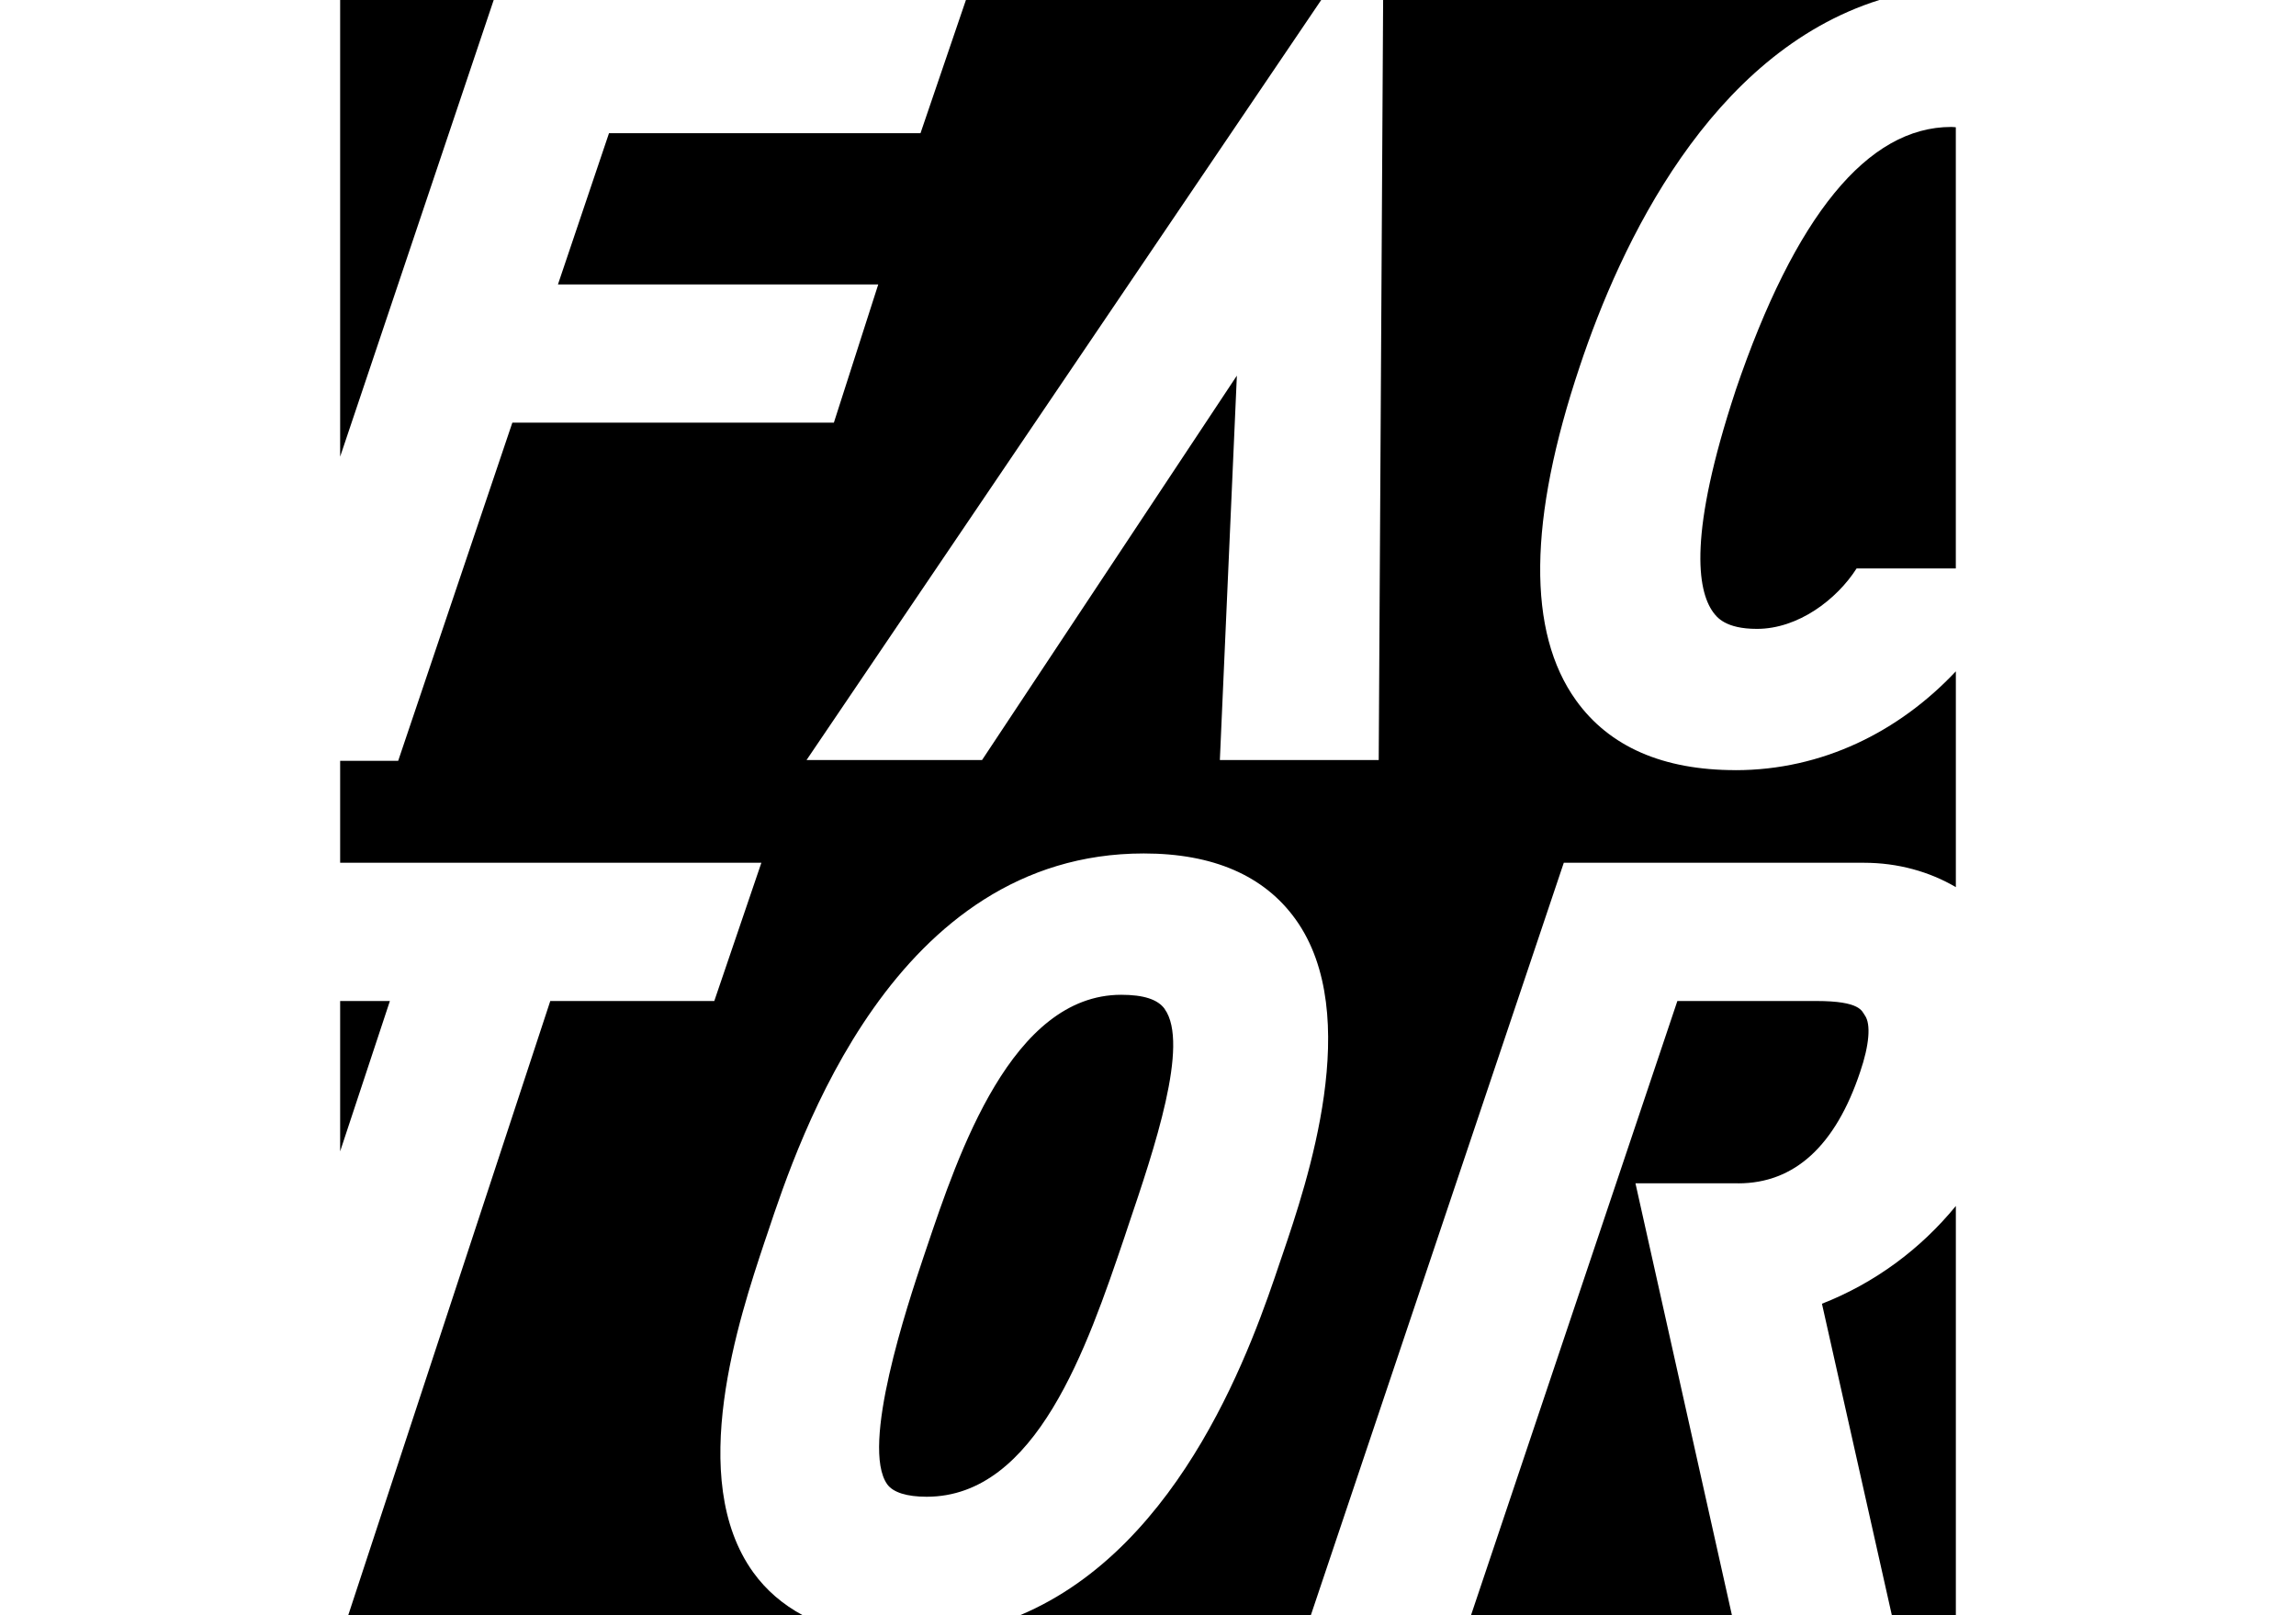
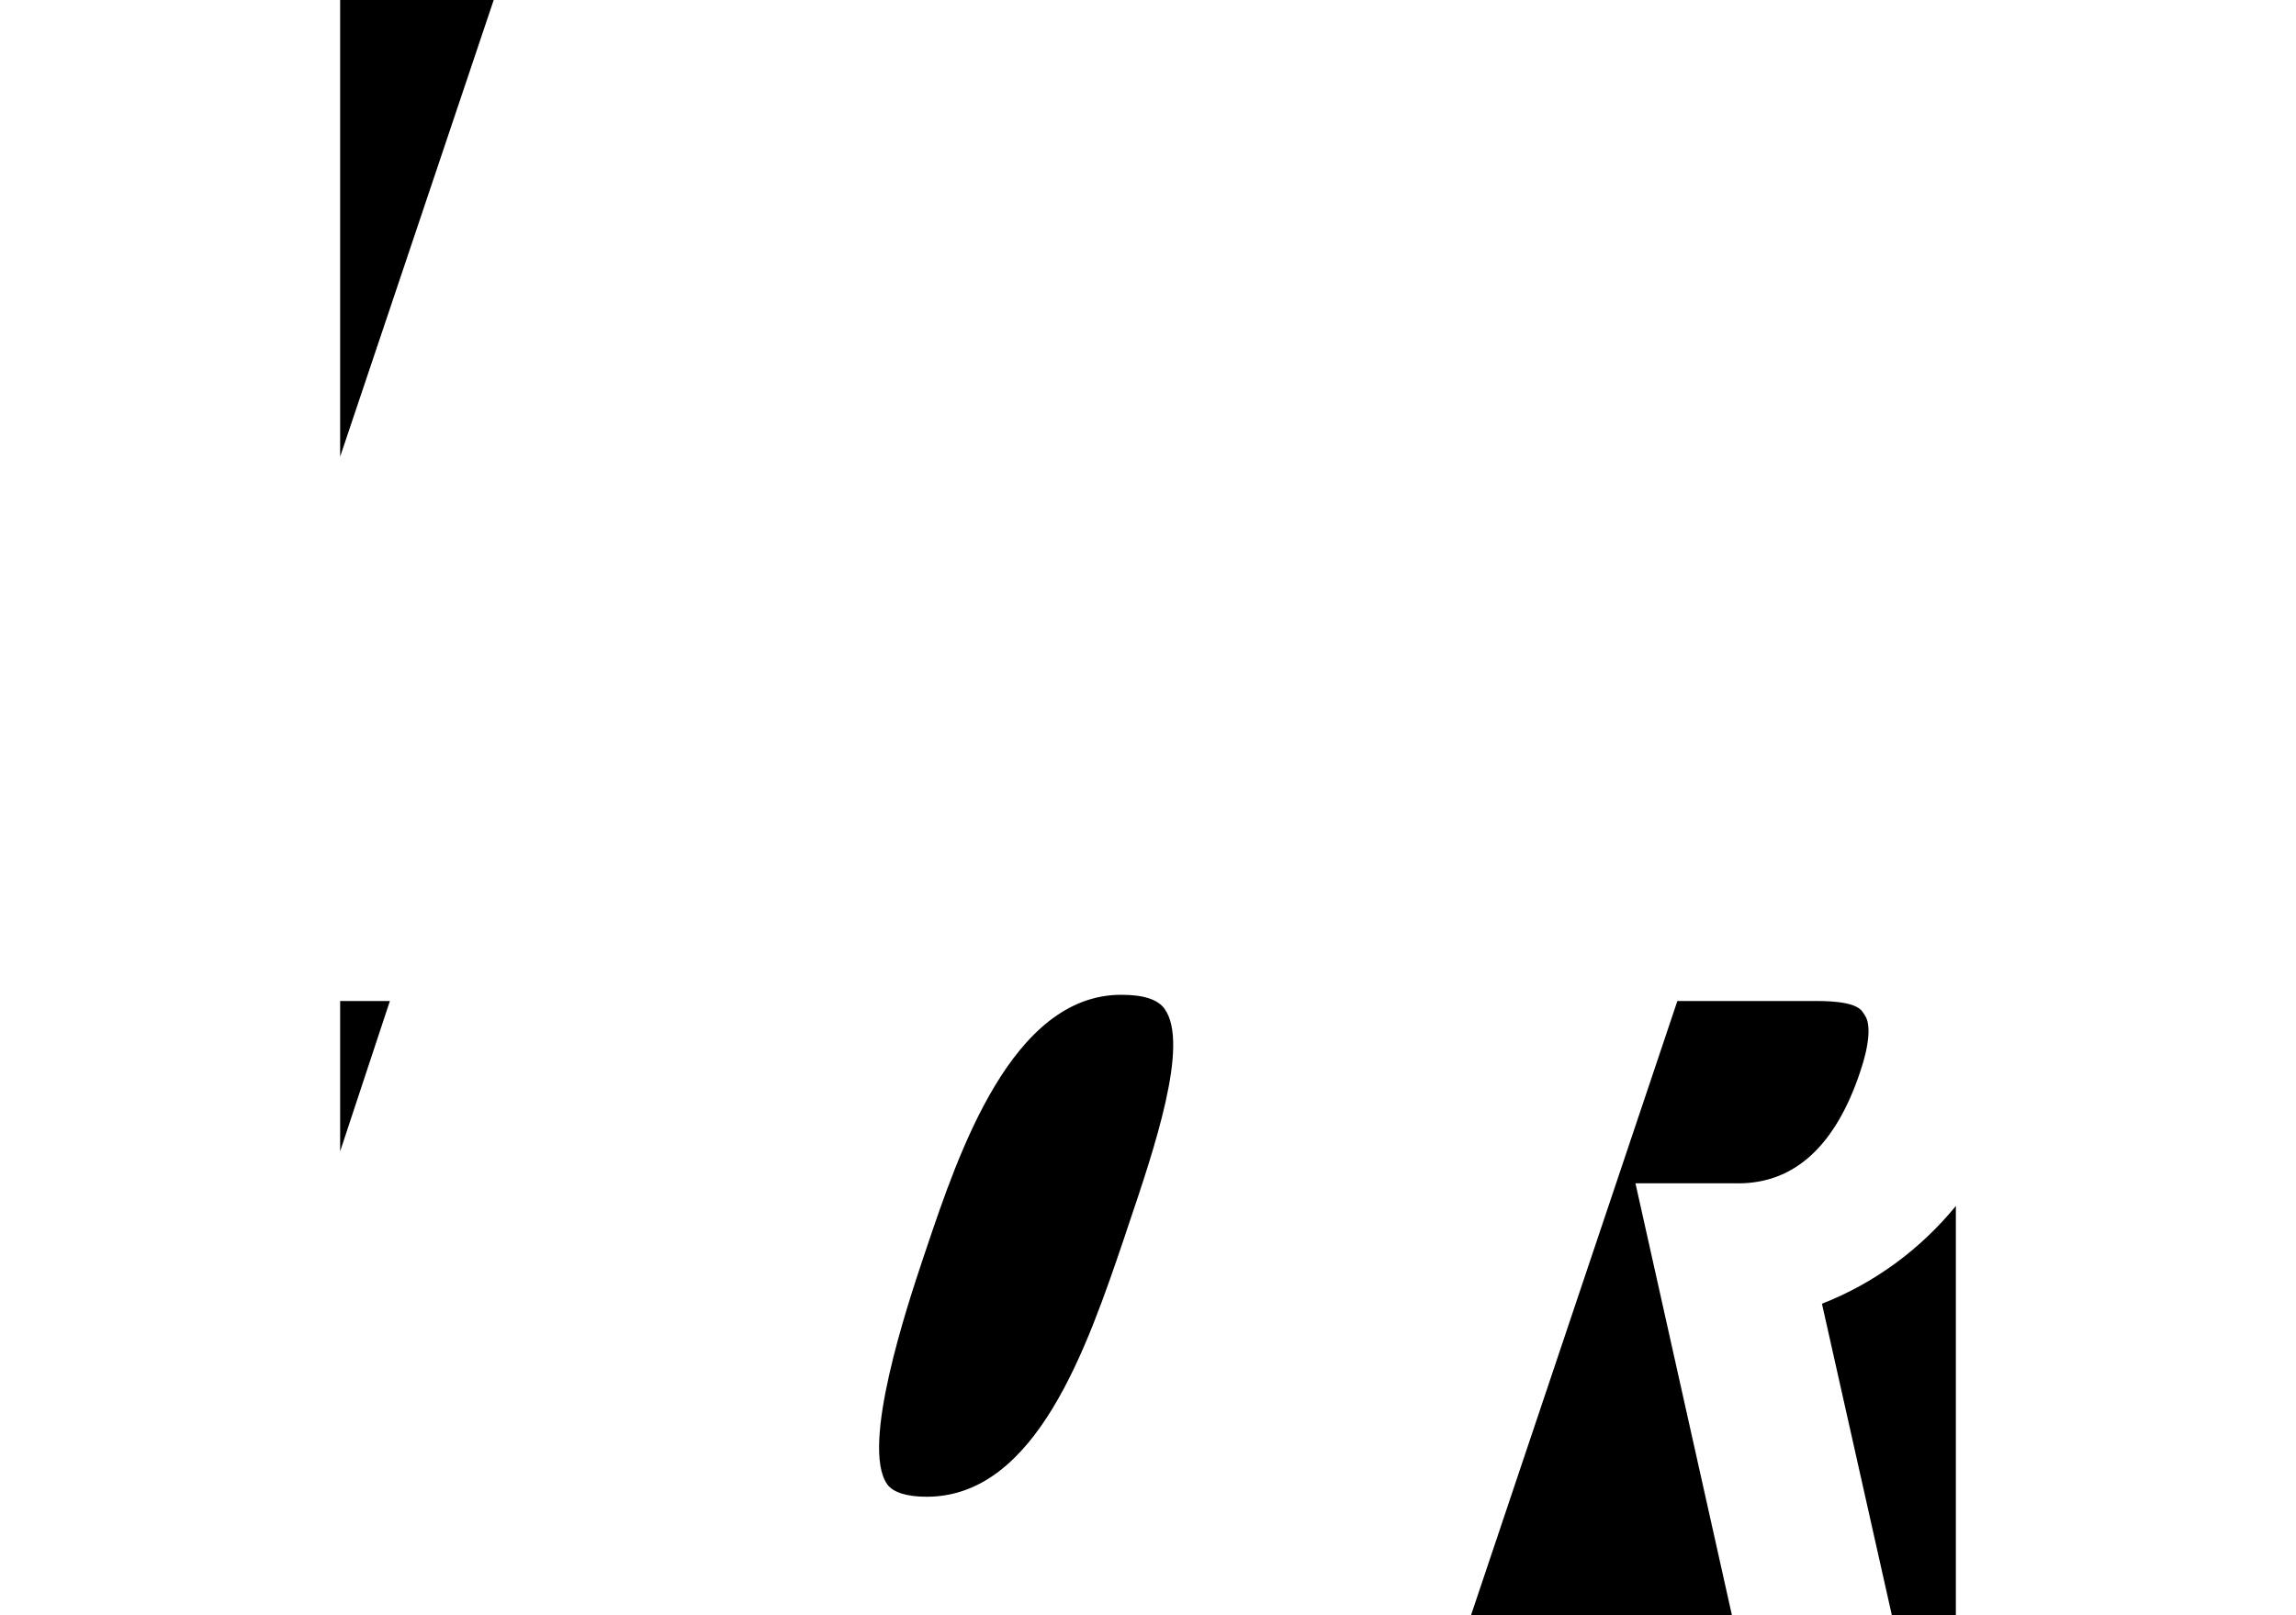
<svg xmlns="http://www.w3.org/2000/svg" viewBox="0 0 270 190" xml:space="preserve" style="fill-rule:evenodd;clip-rule:evenodd;stroke-linejoin:round;stroke-miterlimit:2">
  <path d="M204.406 139.197c6.613 0 11.437-4.408 14.342-13.114 1.073-3.14 1.281-5.619.553-6.639-.363-.508-.508-1.696-5.7-1.696h-16.35l-24.266 72.248h30.682l-11.344-50.802h12.083v.003Zm9.848 14.161 8.22 36.642H230v-48.142c-4.167 5.091-9.548 9.07-15.746 11.5Zm-77.291-34.675c-.809-1.124-2.475-1.666-5.11-1.666-12.869 0-19.141 18.655-22.896 29.795l-.375 1.11c-1.837 5.496-7.433 22.247-4.238 26.689.694.946 2.297 1.451 4.631 1.451 12.896 0 18.878-17.627 23.246-30.5l.452-1.362c3.058-9.033 7.237-21.401 4.286-25.513l.004-.004ZM40 117.752v17.679l5.848-17.679H40ZM40 0v53.716L58.057 0H40Z" style="fill-rule:nonzero" />
-   <path d="M204.09 90.591c-8.535 0-14.836-2.757-18.744-8.193-5.778-8.031-5.633-21.249.434-39.318C190.534 28.808 201.029 6.294 220.997 0H162.65l-.519 89.404H143.45l2-45.218-29.966 45.218h-20.64L155.369 0h-41.781l-5.34 15.664H71.617l-6.004 17.794h37.666l-5.218 16.257h-37.81L46.824 89.497H40v11.99h49.534l-5.537 16.261H64.711L40.95 190h53.449c-2.327-1.254-4.29-2.924-5.827-5.054-7.926-11.018-1.669-29.825 1.336-38.861l.36-1.058c3.678-11.032 14.837-44.635 44.235-44.635 8.16 0 14.172 2.612 17.86 7.76 8.046 11.236 1.329 30.964-1.528 39.38l-.32.935c-3.046 9.059-11.262 33.425-30.57 41.533h34.203l29.747-88.513h35.302c3.964 0 7.69 1.035 10.803 2.868V78.969c-6.687 7.106-15.716 11.626-25.91 11.626v-.004Z" style="fill-rule:nonzero" />
-   <path d="M204.094 45.956c-5.563 16.844-4.505 23.465-2.639 26.051.438.59 1.448 1.967 5.151 1.967 4.854 0 9.385-3.448 11.723-7.11h11.667V14.97c-.182-.011-.341-.037-.538-.037-9.841 0-18.376 10.442-25.368 31.023h.004Z" style="fill-rule:nonzero" />
</svg>